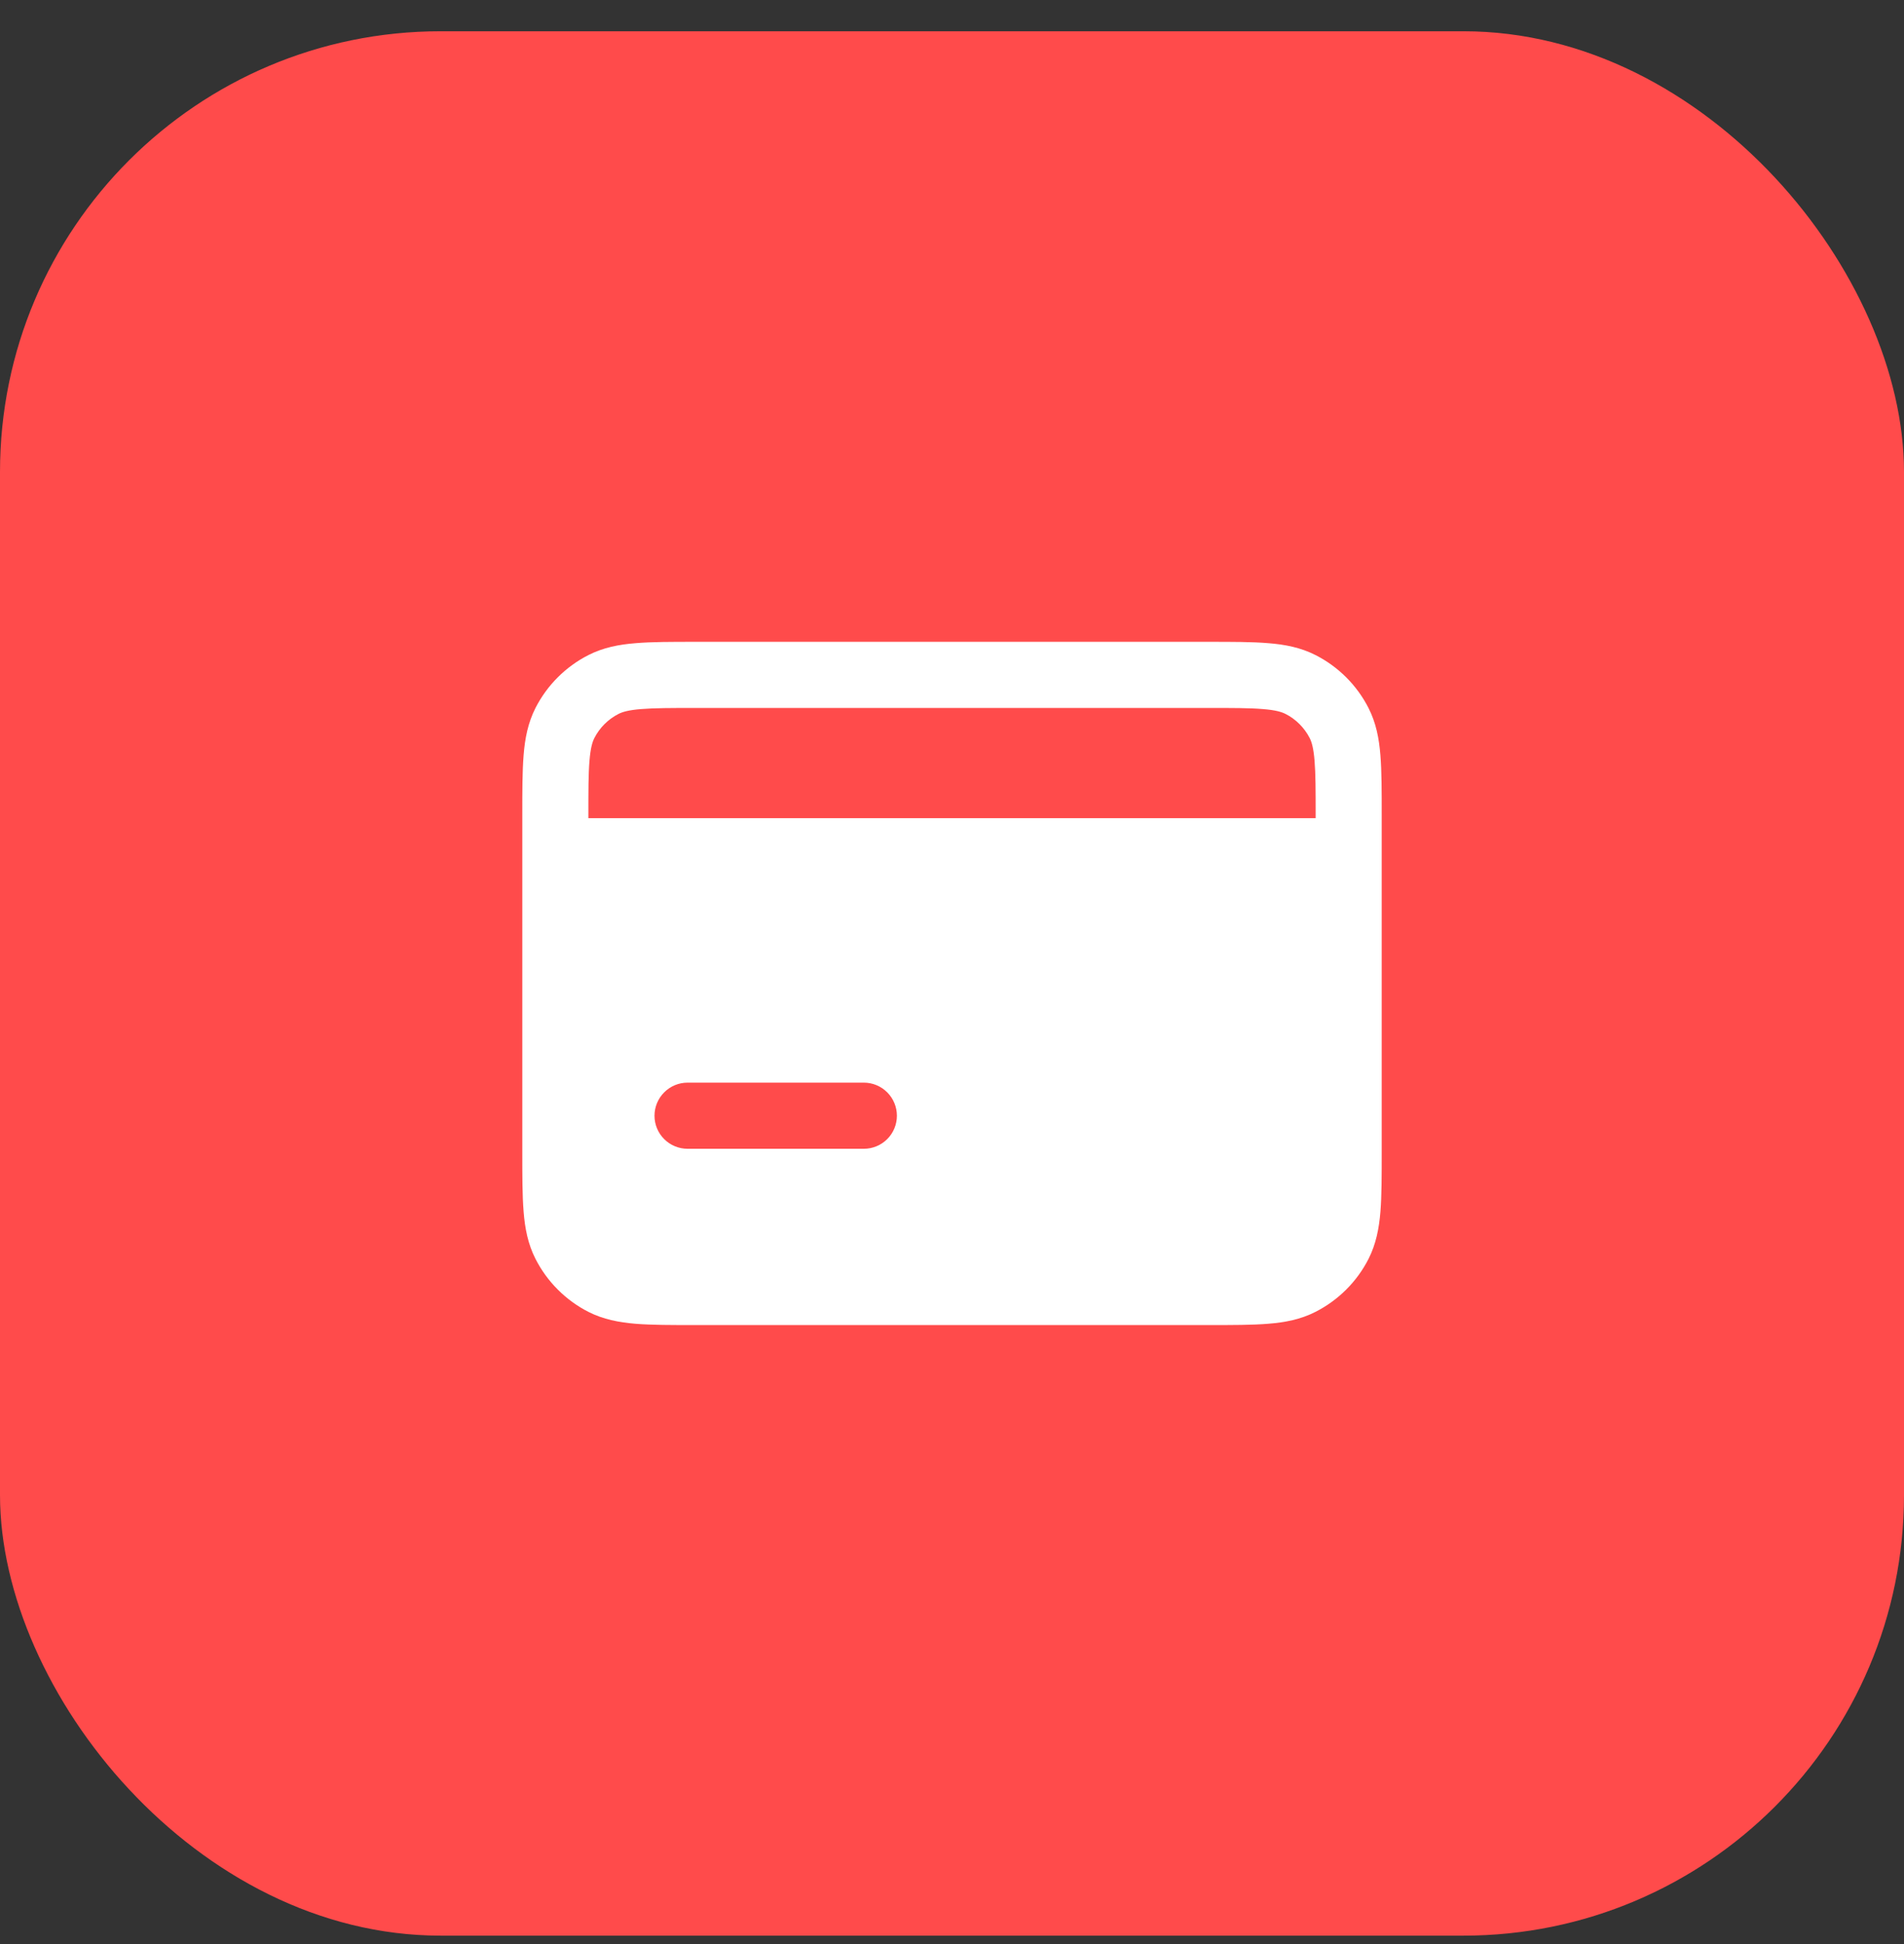
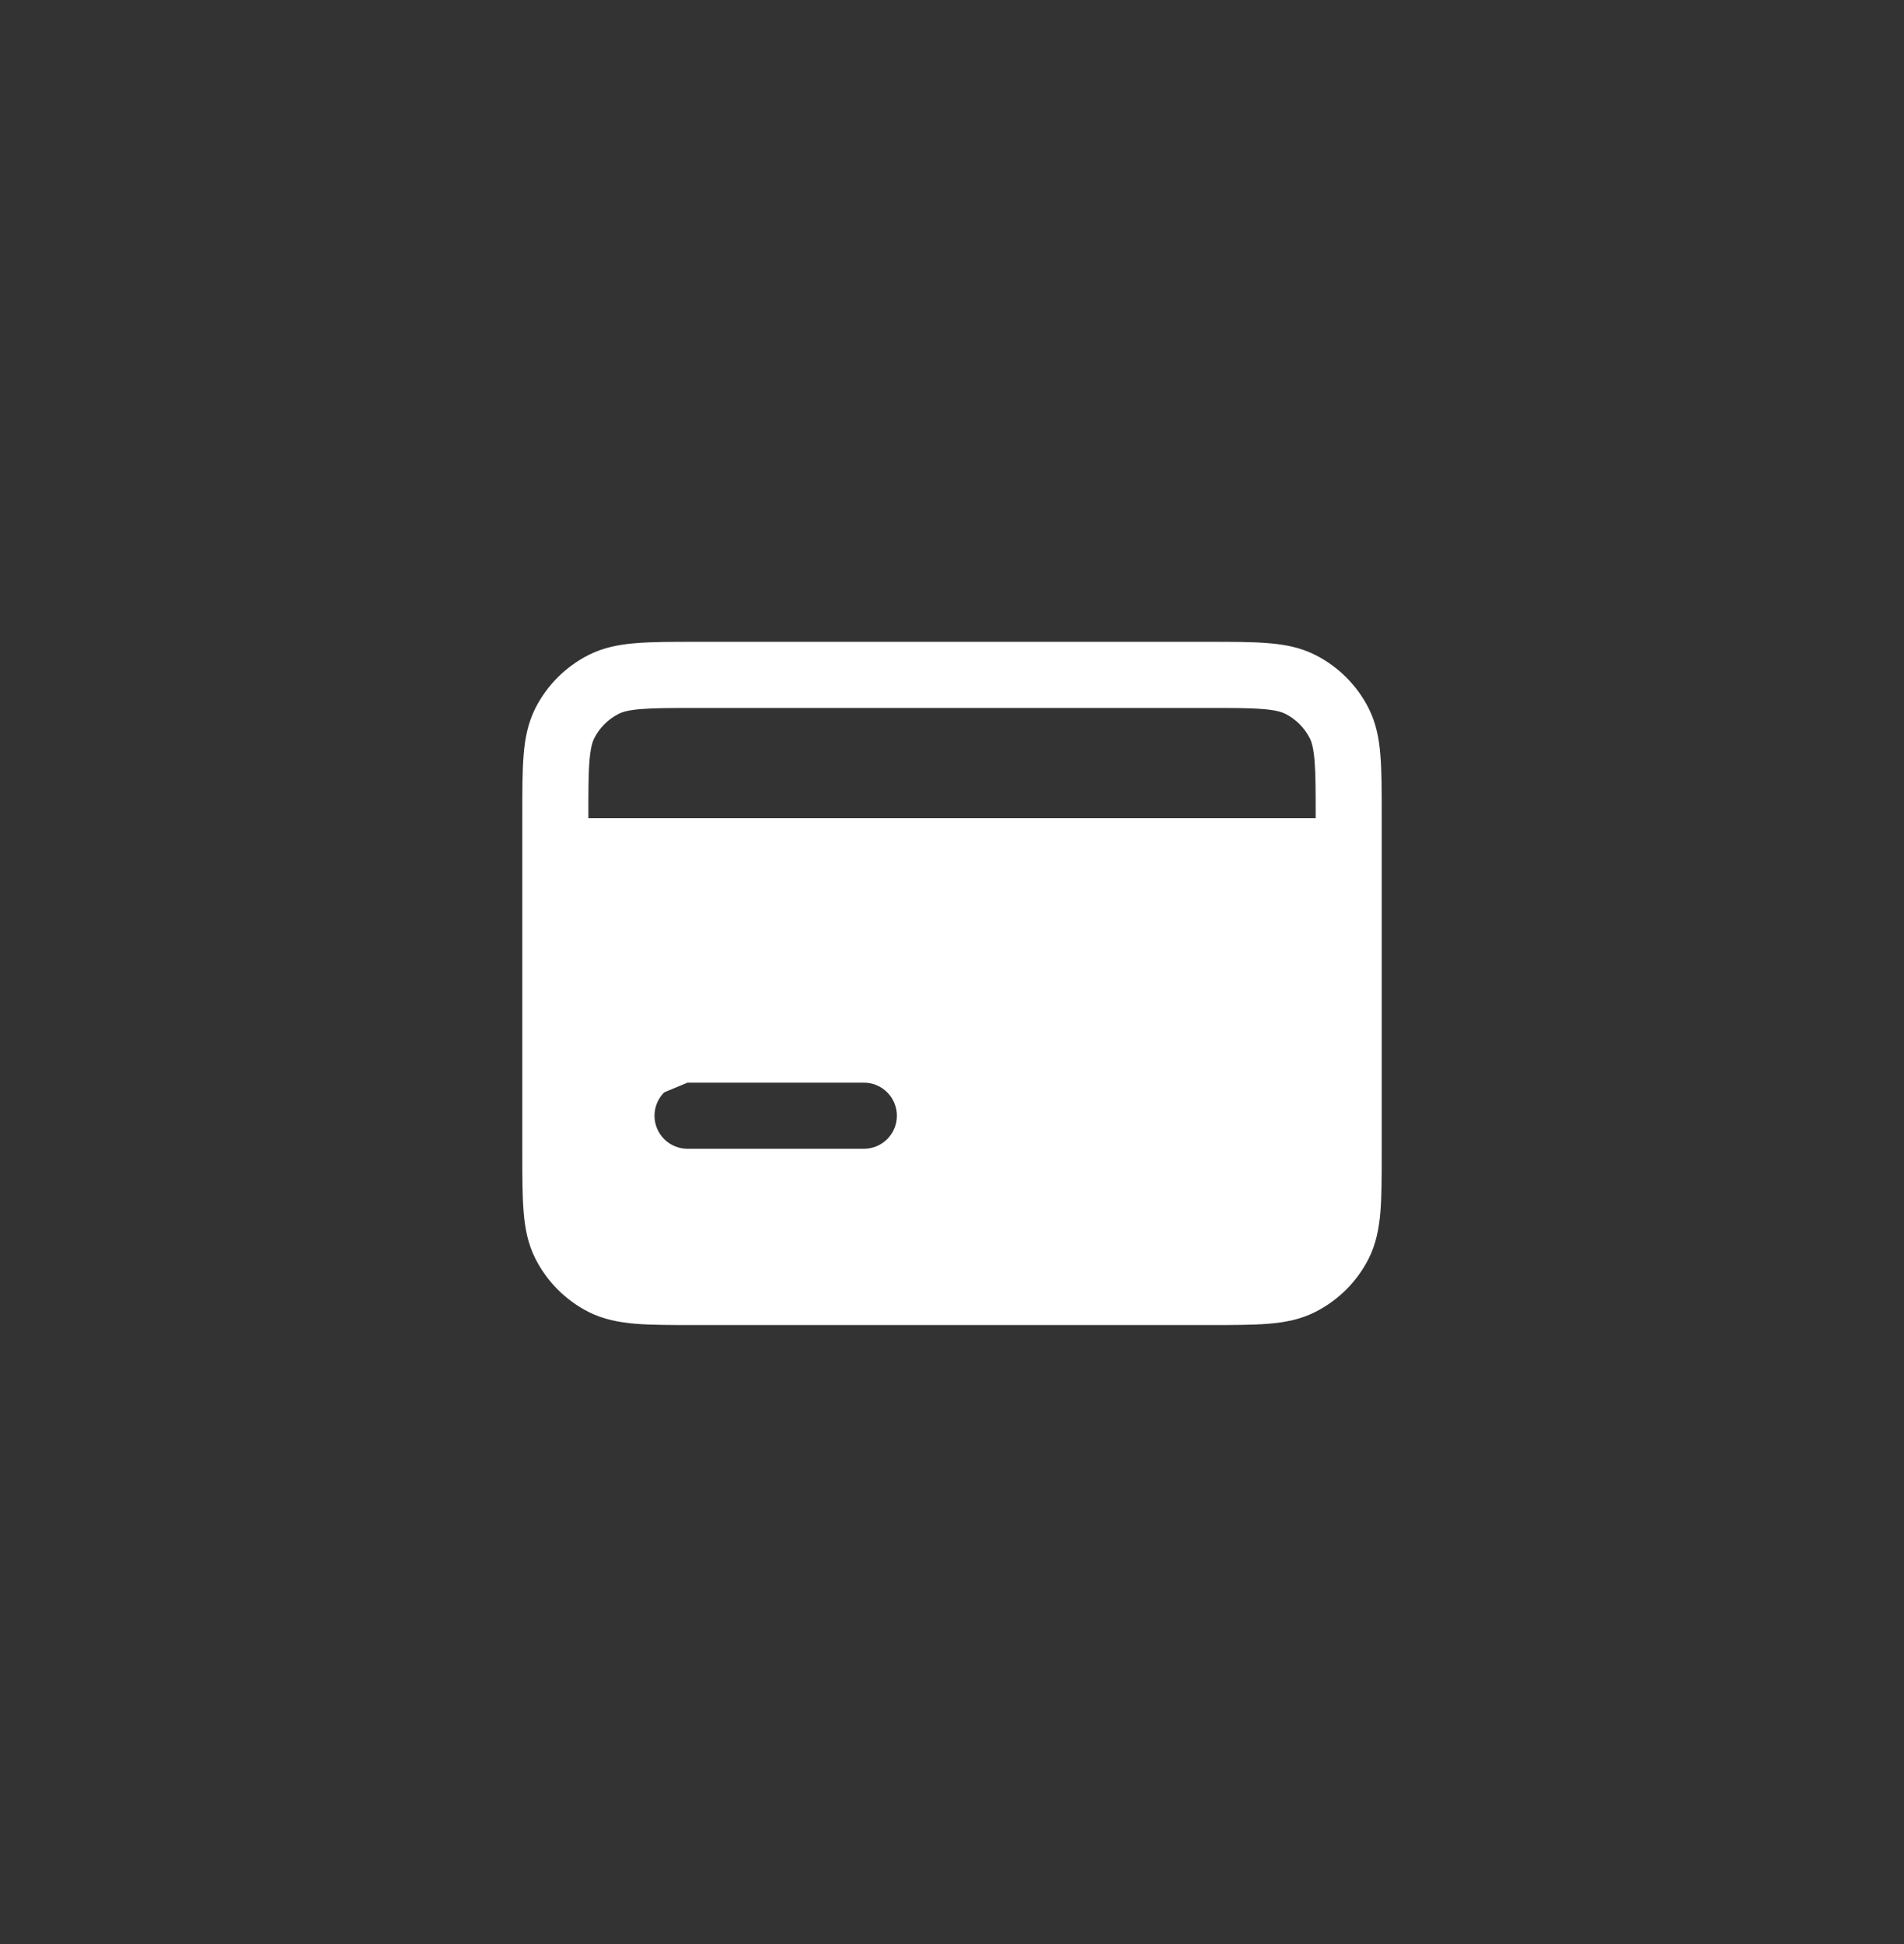
<svg xmlns="http://www.w3.org/2000/svg" width="48" height="49" viewBox="0 0 48 49" fill="none">
  <rect x="0" y="0" width="48" height="49" fill="#333333" stroke="none" />
-   <rect y="0.788" width="48" height="48" rx="11.107" fill="#FF4B4B" />
-   <path d="M30.478 16.177H17.522C16.929 16.177 16.433 16.177 16.028 16.211C15.605 16.244 15.21 16.32 14.834 16.511C14.26 16.803 13.793 17.27 13.5 17.844C13.309 18.22 13.233 18.615 13.2 19.037C13.167 19.443 13.167 19.937 13.167 20.532L13.167 29.043C13.167 29.637 13.167 30.132 13.2 30.537C13.233 30.96 13.309 31.355 13.5 31.73C13.793 32.305 14.26 32.773 14.834 33.066C15.209 33.256 15.605 33.331 16.027 33.366C16.431 33.398 16.927 33.398 17.518 33.398H30.482C31.074 33.398 31.569 33.398 31.972 33.365C32.394 33.332 32.79 33.256 33.164 33.065C33.74 32.772 34.208 32.305 34.501 31.73C34.691 31.355 34.766 30.96 34.801 30.538C34.833 30.134 34.833 29.64 34.833 29.047V20.529C34.833 19.936 34.833 19.442 34.8 19.037C34.767 18.615 34.691 18.22 34.5 17.845C34.207 17.27 33.739 16.803 33.164 16.511C32.79 16.32 32.393 16.244 31.971 16.211C31.568 16.177 31.07 16.177 30.478 16.177ZM15.592 17.995C15.692 17.944 15.845 17.897 16.164 17.872C16.493 17.845 16.92 17.844 17.557 17.844H30.445C31.082 17.844 31.509 17.844 31.837 17.872C32.156 17.897 32.308 17.944 32.409 17.995C32.671 18.128 32.883 18.342 33.017 18.602C33.068 18.702 33.114 18.855 33.14 19.174C33.167 19.502 33.168 19.928 33.168 20.563V20.622H14.833V20.566C14.833 19.931 14.833 19.503 14.861 19.174C14.887 18.855 14.933 18.703 14.984 18.602C15.118 18.341 15.331 18.128 15.592 17.995ZM17.333 27.288H21.778C21.999 27.288 22.211 27.376 22.367 27.533C22.523 27.689 22.611 27.901 22.611 28.122C22.611 28.343 22.523 28.555 22.367 28.711C22.211 28.867 21.999 28.955 21.778 28.955H17.333C17.112 28.955 16.9 28.867 16.744 28.711C16.588 28.555 16.5 28.343 16.5 28.122C16.5 27.901 16.588 27.689 16.744 27.533C16.9 27.376 17.112 27.288 17.333 27.288Z" fill="white" />
+   <path d="M30.478 16.177H17.522C16.929 16.177 16.433 16.177 16.028 16.211C15.605 16.244 15.21 16.32 14.834 16.511C14.26 16.803 13.793 17.27 13.5 17.844C13.309 18.22 13.233 18.615 13.2 19.037C13.167 19.443 13.167 19.937 13.167 20.532L13.167 29.043C13.167 29.637 13.167 30.132 13.2 30.537C13.233 30.96 13.309 31.355 13.5 31.73C13.793 32.305 14.26 32.773 14.834 33.066C15.209 33.256 15.605 33.331 16.027 33.366C16.431 33.398 16.927 33.398 17.518 33.398H30.482C31.074 33.398 31.569 33.398 31.972 33.365C32.394 33.332 32.79 33.256 33.164 33.065C33.74 32.772 34.208 32.305 34.501 31.73C34.691 31.355 34.766 30.96 34.801 30.538C34.833 30.134 34.833 29.64 34.833 29.047V20.529C34.833 19.936 34.833 19.442 34.8 19.037C34.767 18.615 34.691 18.22 34.5 17.845C34.207 17.27 33.739 16.803 33.164 16.511C32.79 16.32 32.393 16.244 31.971 16.211C31.568 16.177 31.07 16.177 30.478 16.177ZM15.592 17.995C15.692 17.944 15.845 17.897 16.164 17.872C16.493 17.845 16.92 17.844 17.557 17.844H30.445C31.082 17.844 31.509 17.844 31.837 17.872C32.156 17.897 32.308 17.944 32.409 17.995C32.671 18.128 32.883 18.342 33.017 18.602C33.068 18.702 33.114 18.855 33.14 19.174C33.167 19.502 33.168 19.928 33.168 20.563V20.622H14.833V20.566C14.833 19.931 14.833 19.503 14.861 19.174C14.887 18.855 14.933 18.703 14.984 18.602C15.118 18.341 15.331 18.128 15.592 17.995ZM17.333 27.288H21.778C21.999 27.288 22.211 27.376 22.367 27.533C22.523 27.689 22.611 27.901 22.611 28.122C22.611 28.343 22.523 28.555 22.367 28.711C22.211 28.867 21.999 28.955 21.778 28.955H17.333C17.112 28.955 16.9 28.867 16.744 28.711C16.588 28.555 16.5 28.343 16.5 28.122C16.5 27.901 16.588 27.689 16.744 27.533Z" fill="white" />
</svg>